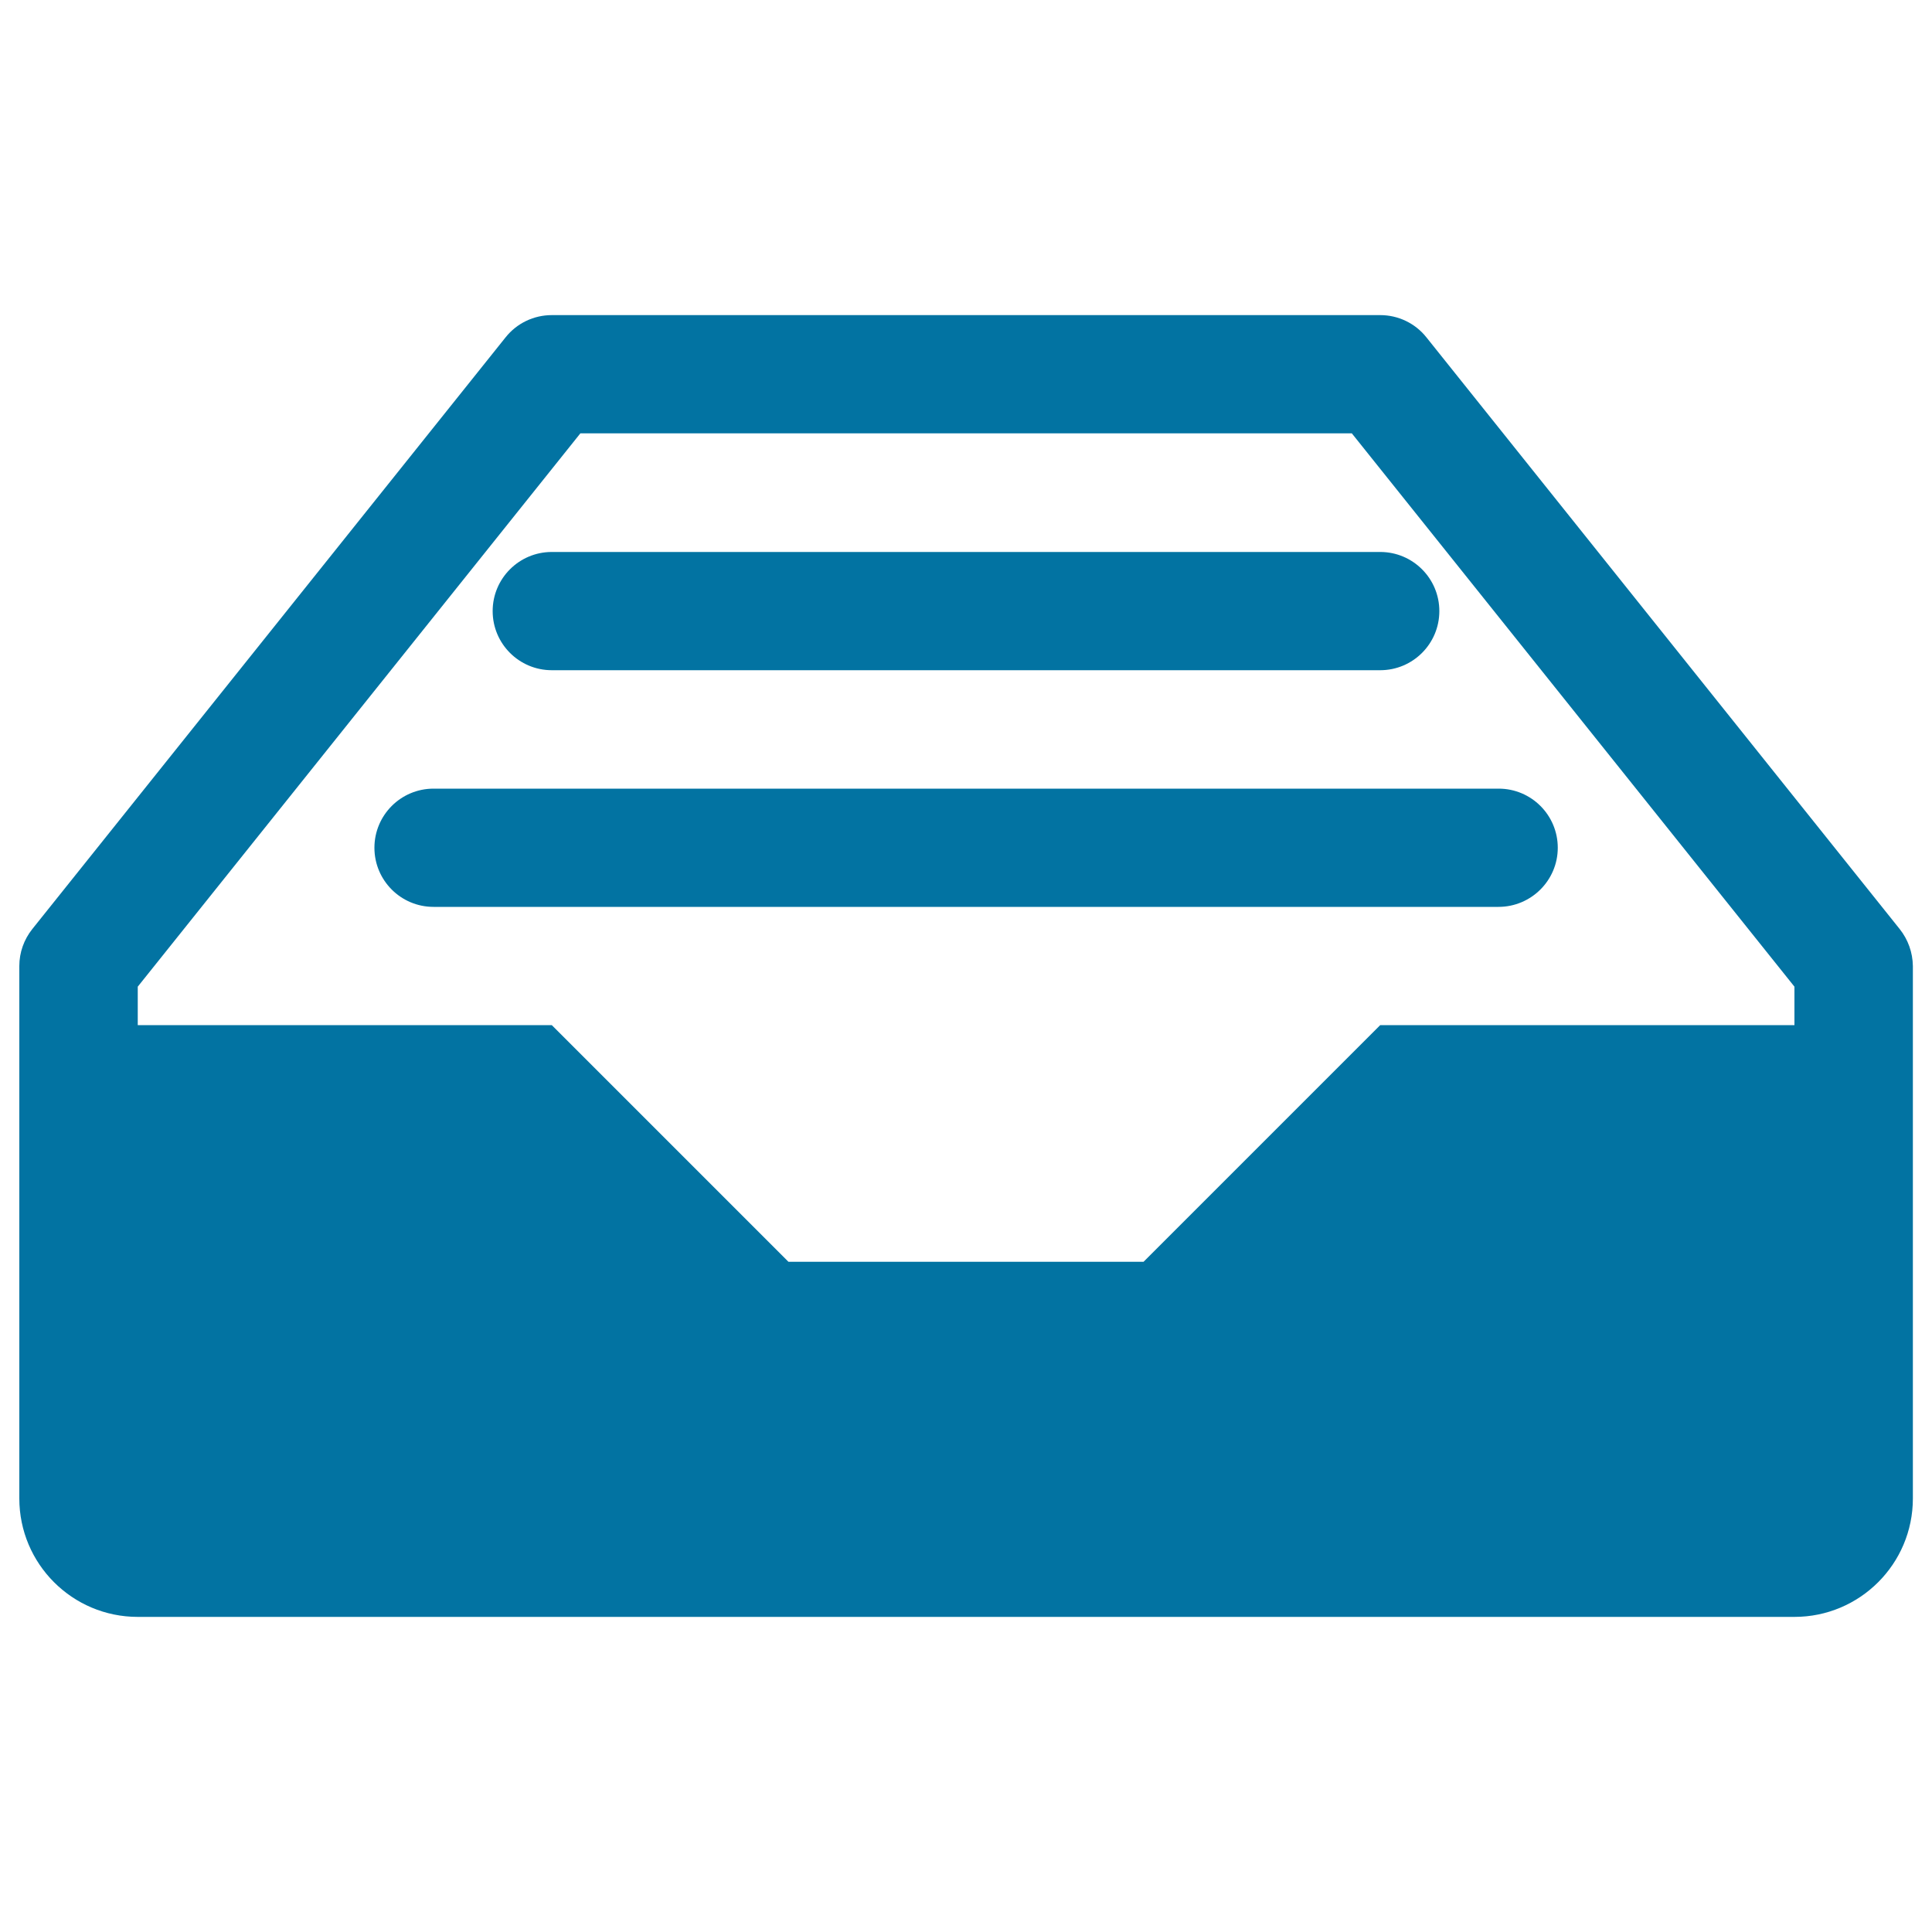
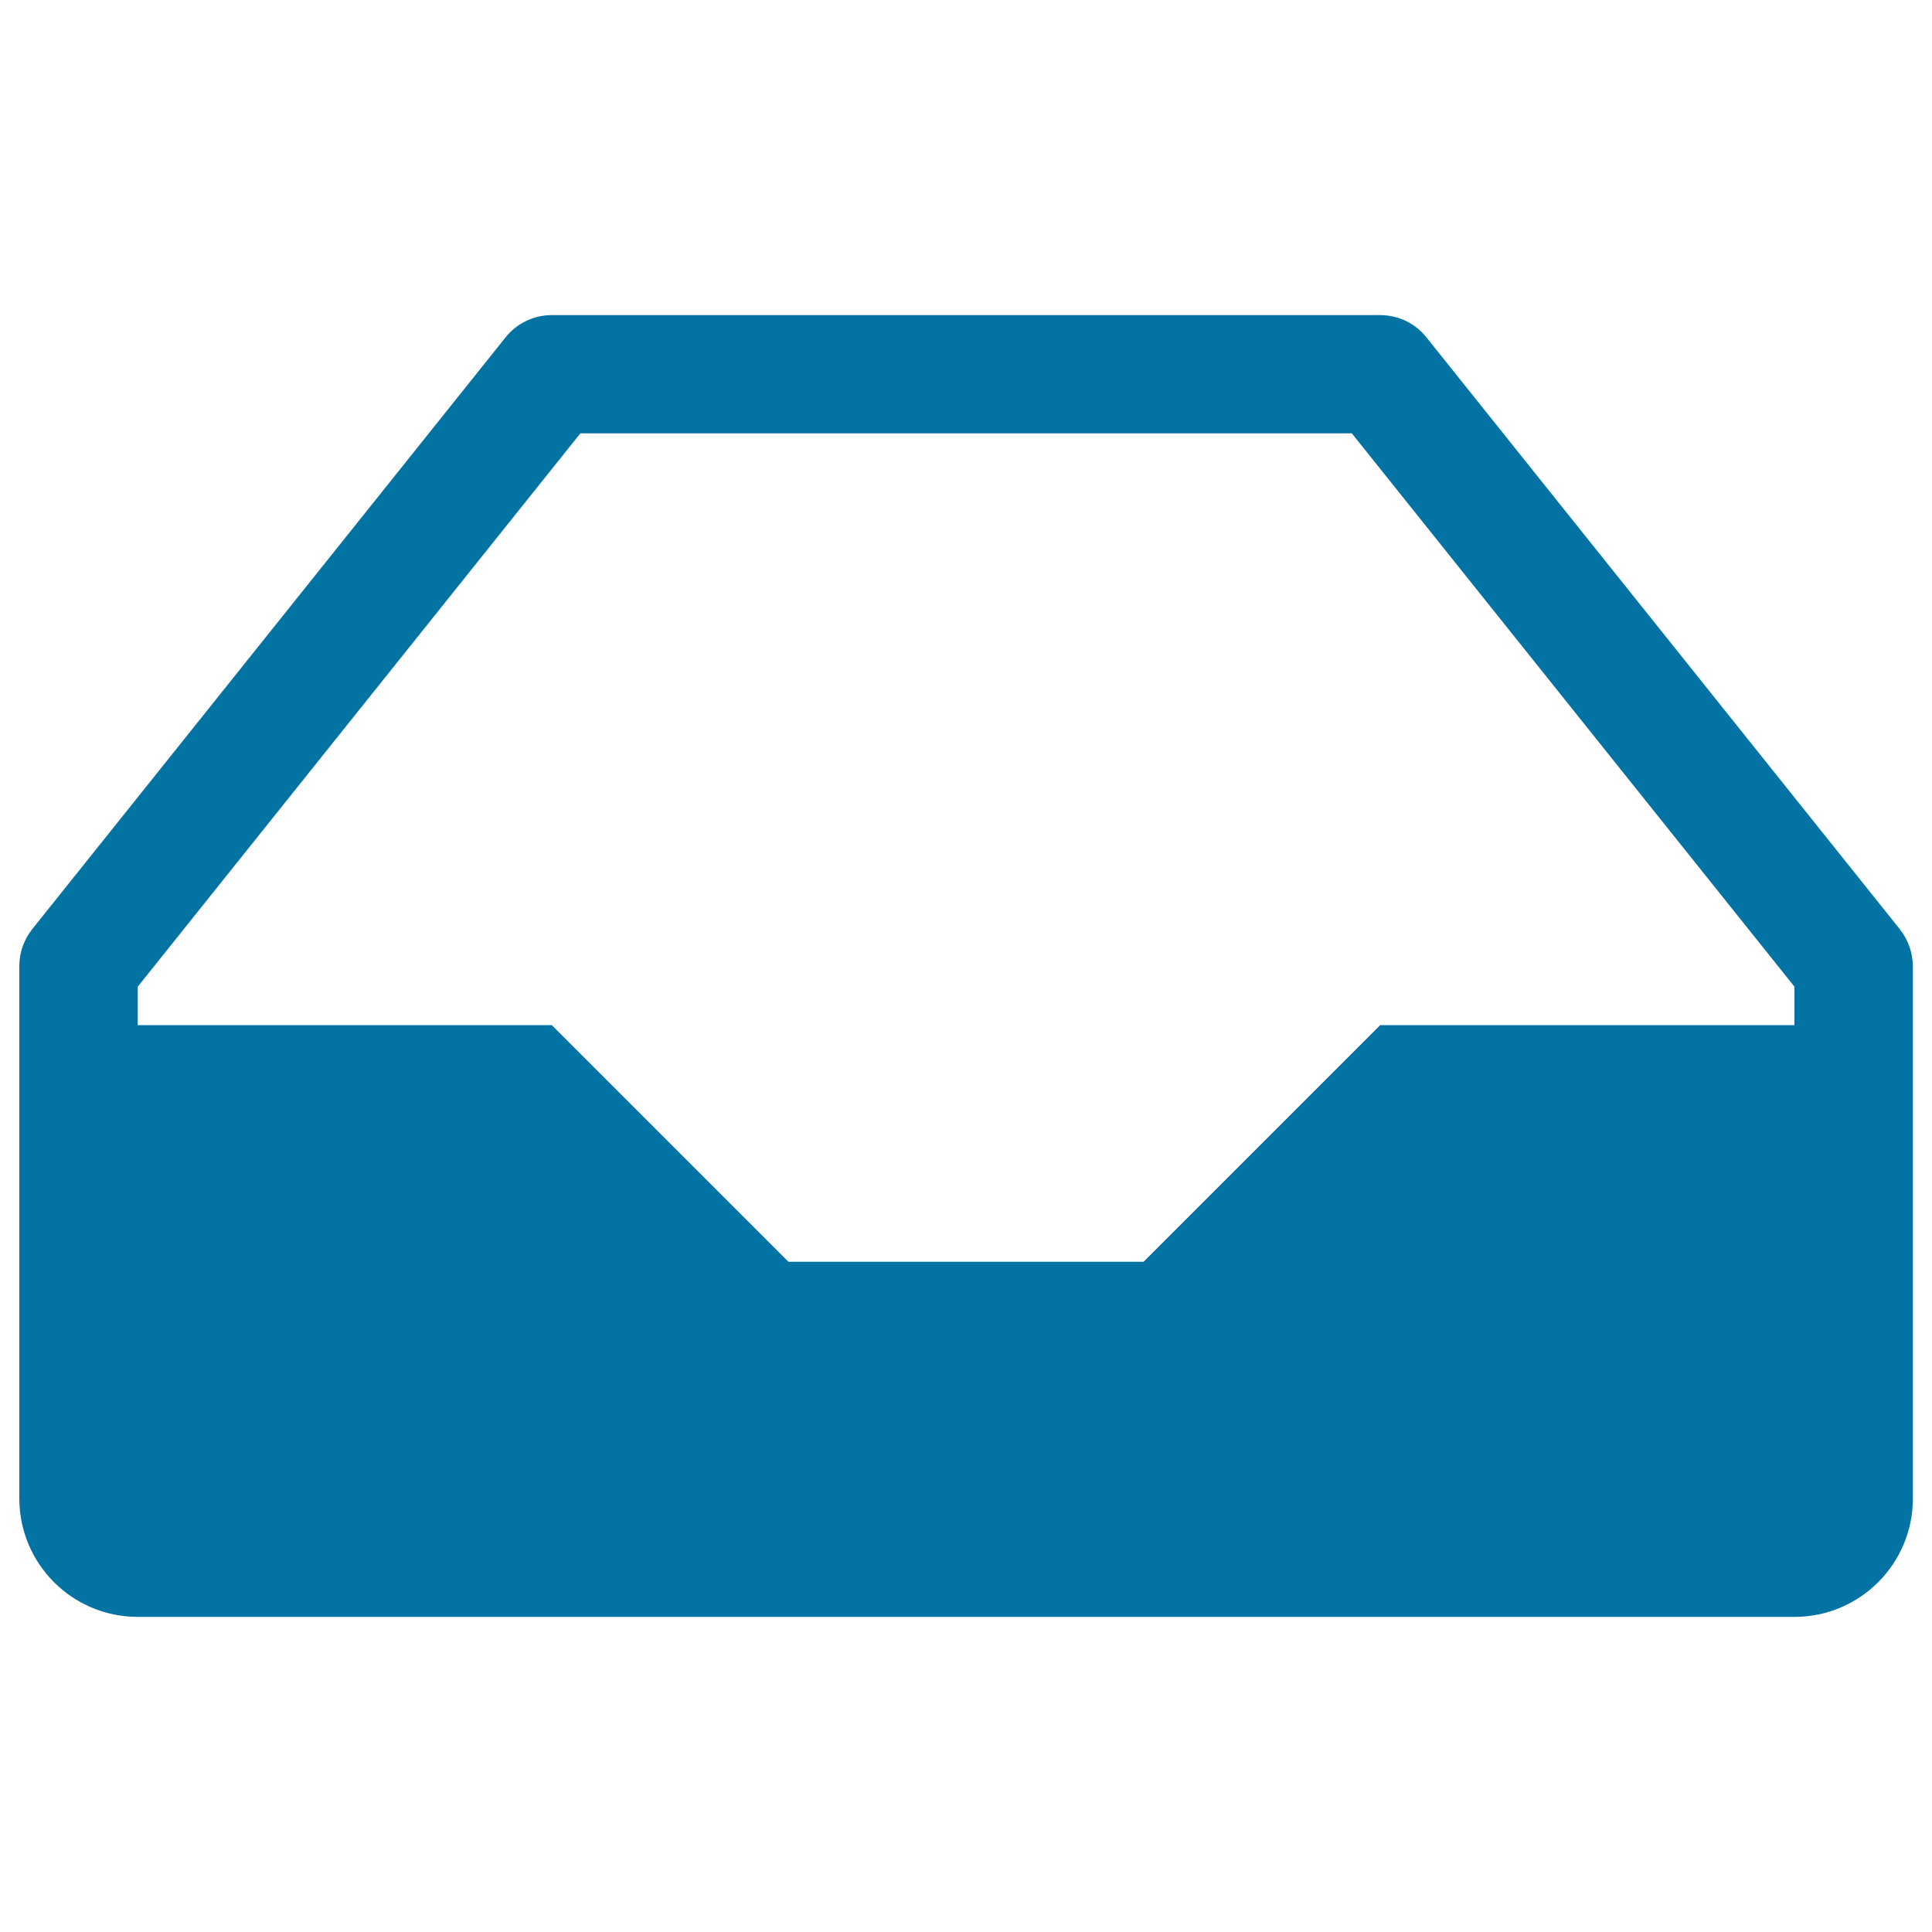
<svg xmlns="http://www.w3.org/2000/svg" viewBox="0 0 1000 1000" style="fill:#0273a2">
  <title>Drawer Box Inbox Archive Category SVG icon</title>
  <g>
-     <path d="M983.3,480.9l-245-306.3c-5.8-7.3-14.6-11.5-23.9-11.5H285.6c-9.3,0-18.1,4.2-23.9,11.5l-245,306.3C12.4,486.3,10,493,10,500v275.6c0,33.8,27.4,61.3,61.3,61.3h857.5c33.8,0,61.3-27.4,61.3-61.3V500C990,493,987.6,486.3,983.3,480.9z M928.8,530.6H714.4L591.9,653.1H408.1L285.6,530.6H71.3v-19.9l229.1-286.4h399.3l229.1,286.4V530.6z" />
-     <path d="M714.4,346.9H285.6c-16.9,0-30.6-13.7-30.6-30.6s13.7-30.6,30.6-30.6h428.8c16.9,0,30.6,13.7,30.6,30.6S731.3,346.9,714.4,346.9z" />
-     <path d="M775.6,469.4H224.4c-16.9,0-30.6-13.7-30.6-30.6s13.7-30.6,30.6-30.6h551.3c16.9,0,30.6,13.7,30.6,30.6S792.5,469.4,775.6,469.4z" />
+     <path d="M983.3,480.9l-245-306.3c-5.8-7.3-14.6-11.5-23.9-11.5H285.6c-9.3,0-18.1,4.2-23.9,11.5l-245,306.3C12.4,486.3,10,493,10,500v275.6c0,33.8,27.4,61.3,61.3,61.3h857.5c33.8,0,61.3-27.4,61.3-61.3V500C990,493,987.6,486.3,983.3,480.9M928.8,530.6H714.4L591.9,653.1H408.1L285.6,530.6H71.3v-19.9l229.1-286.4h399.3l229.1,286.4V530.6z" />
  </g>
</svg>